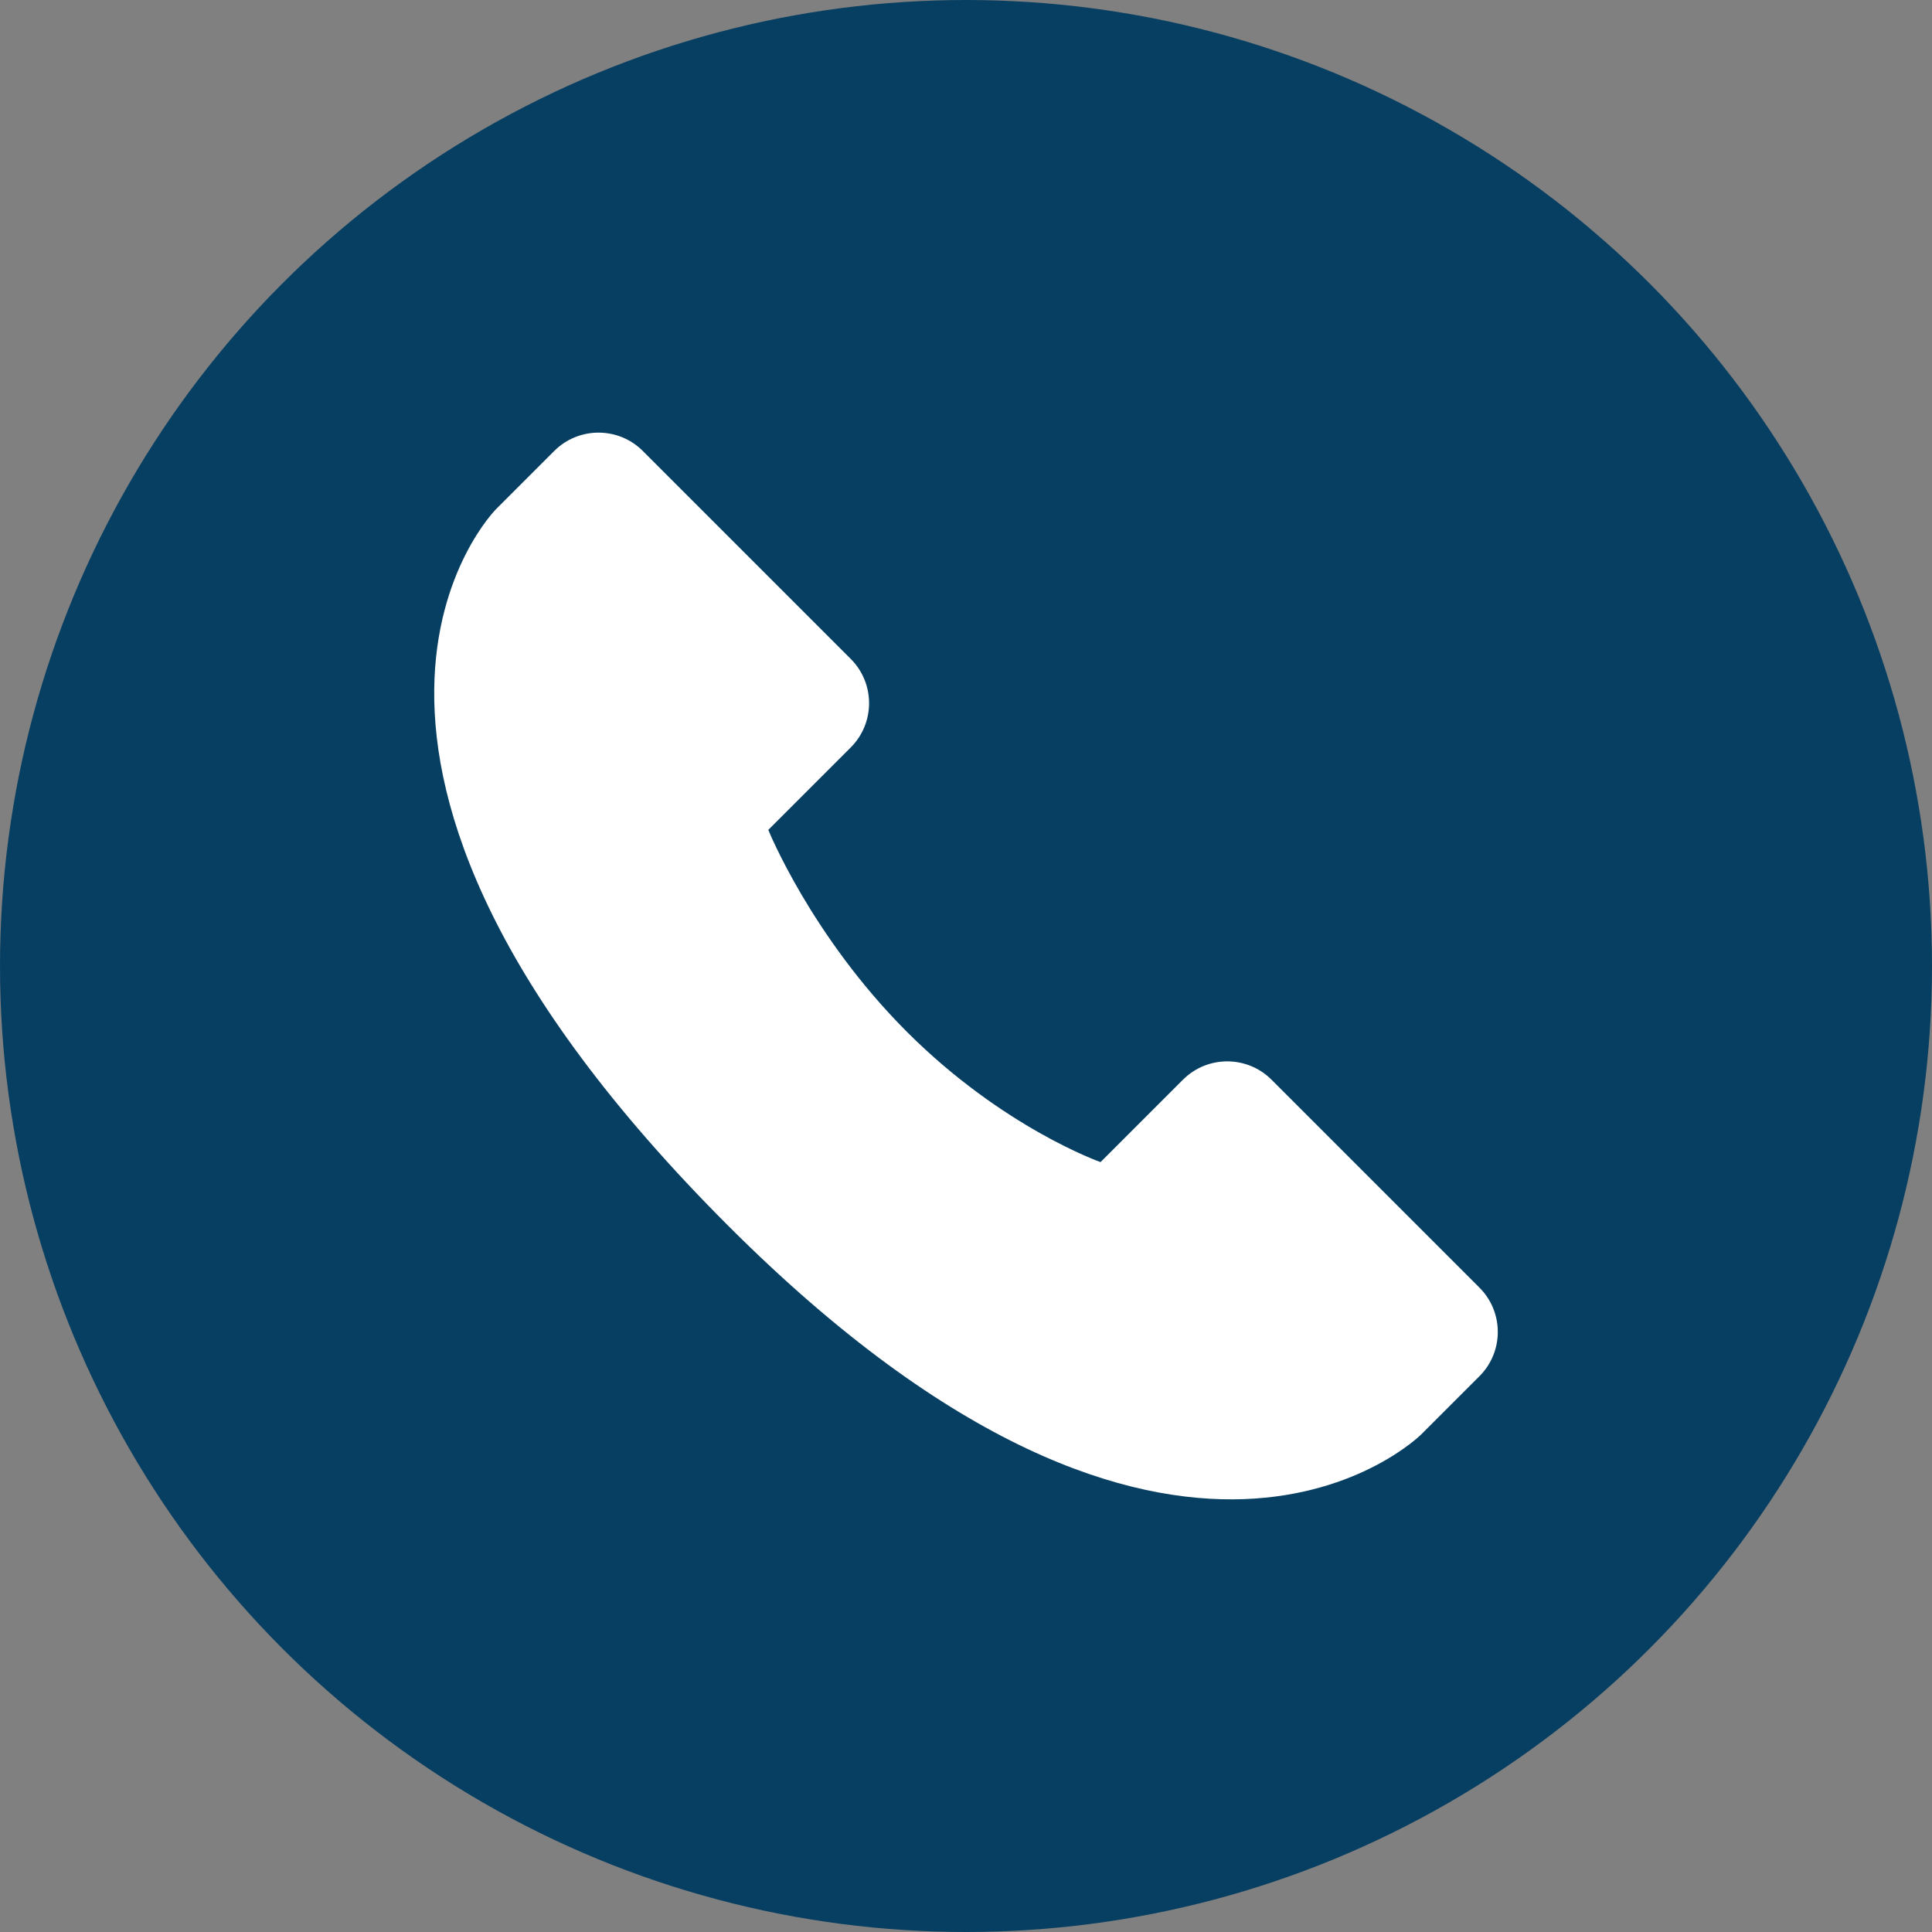
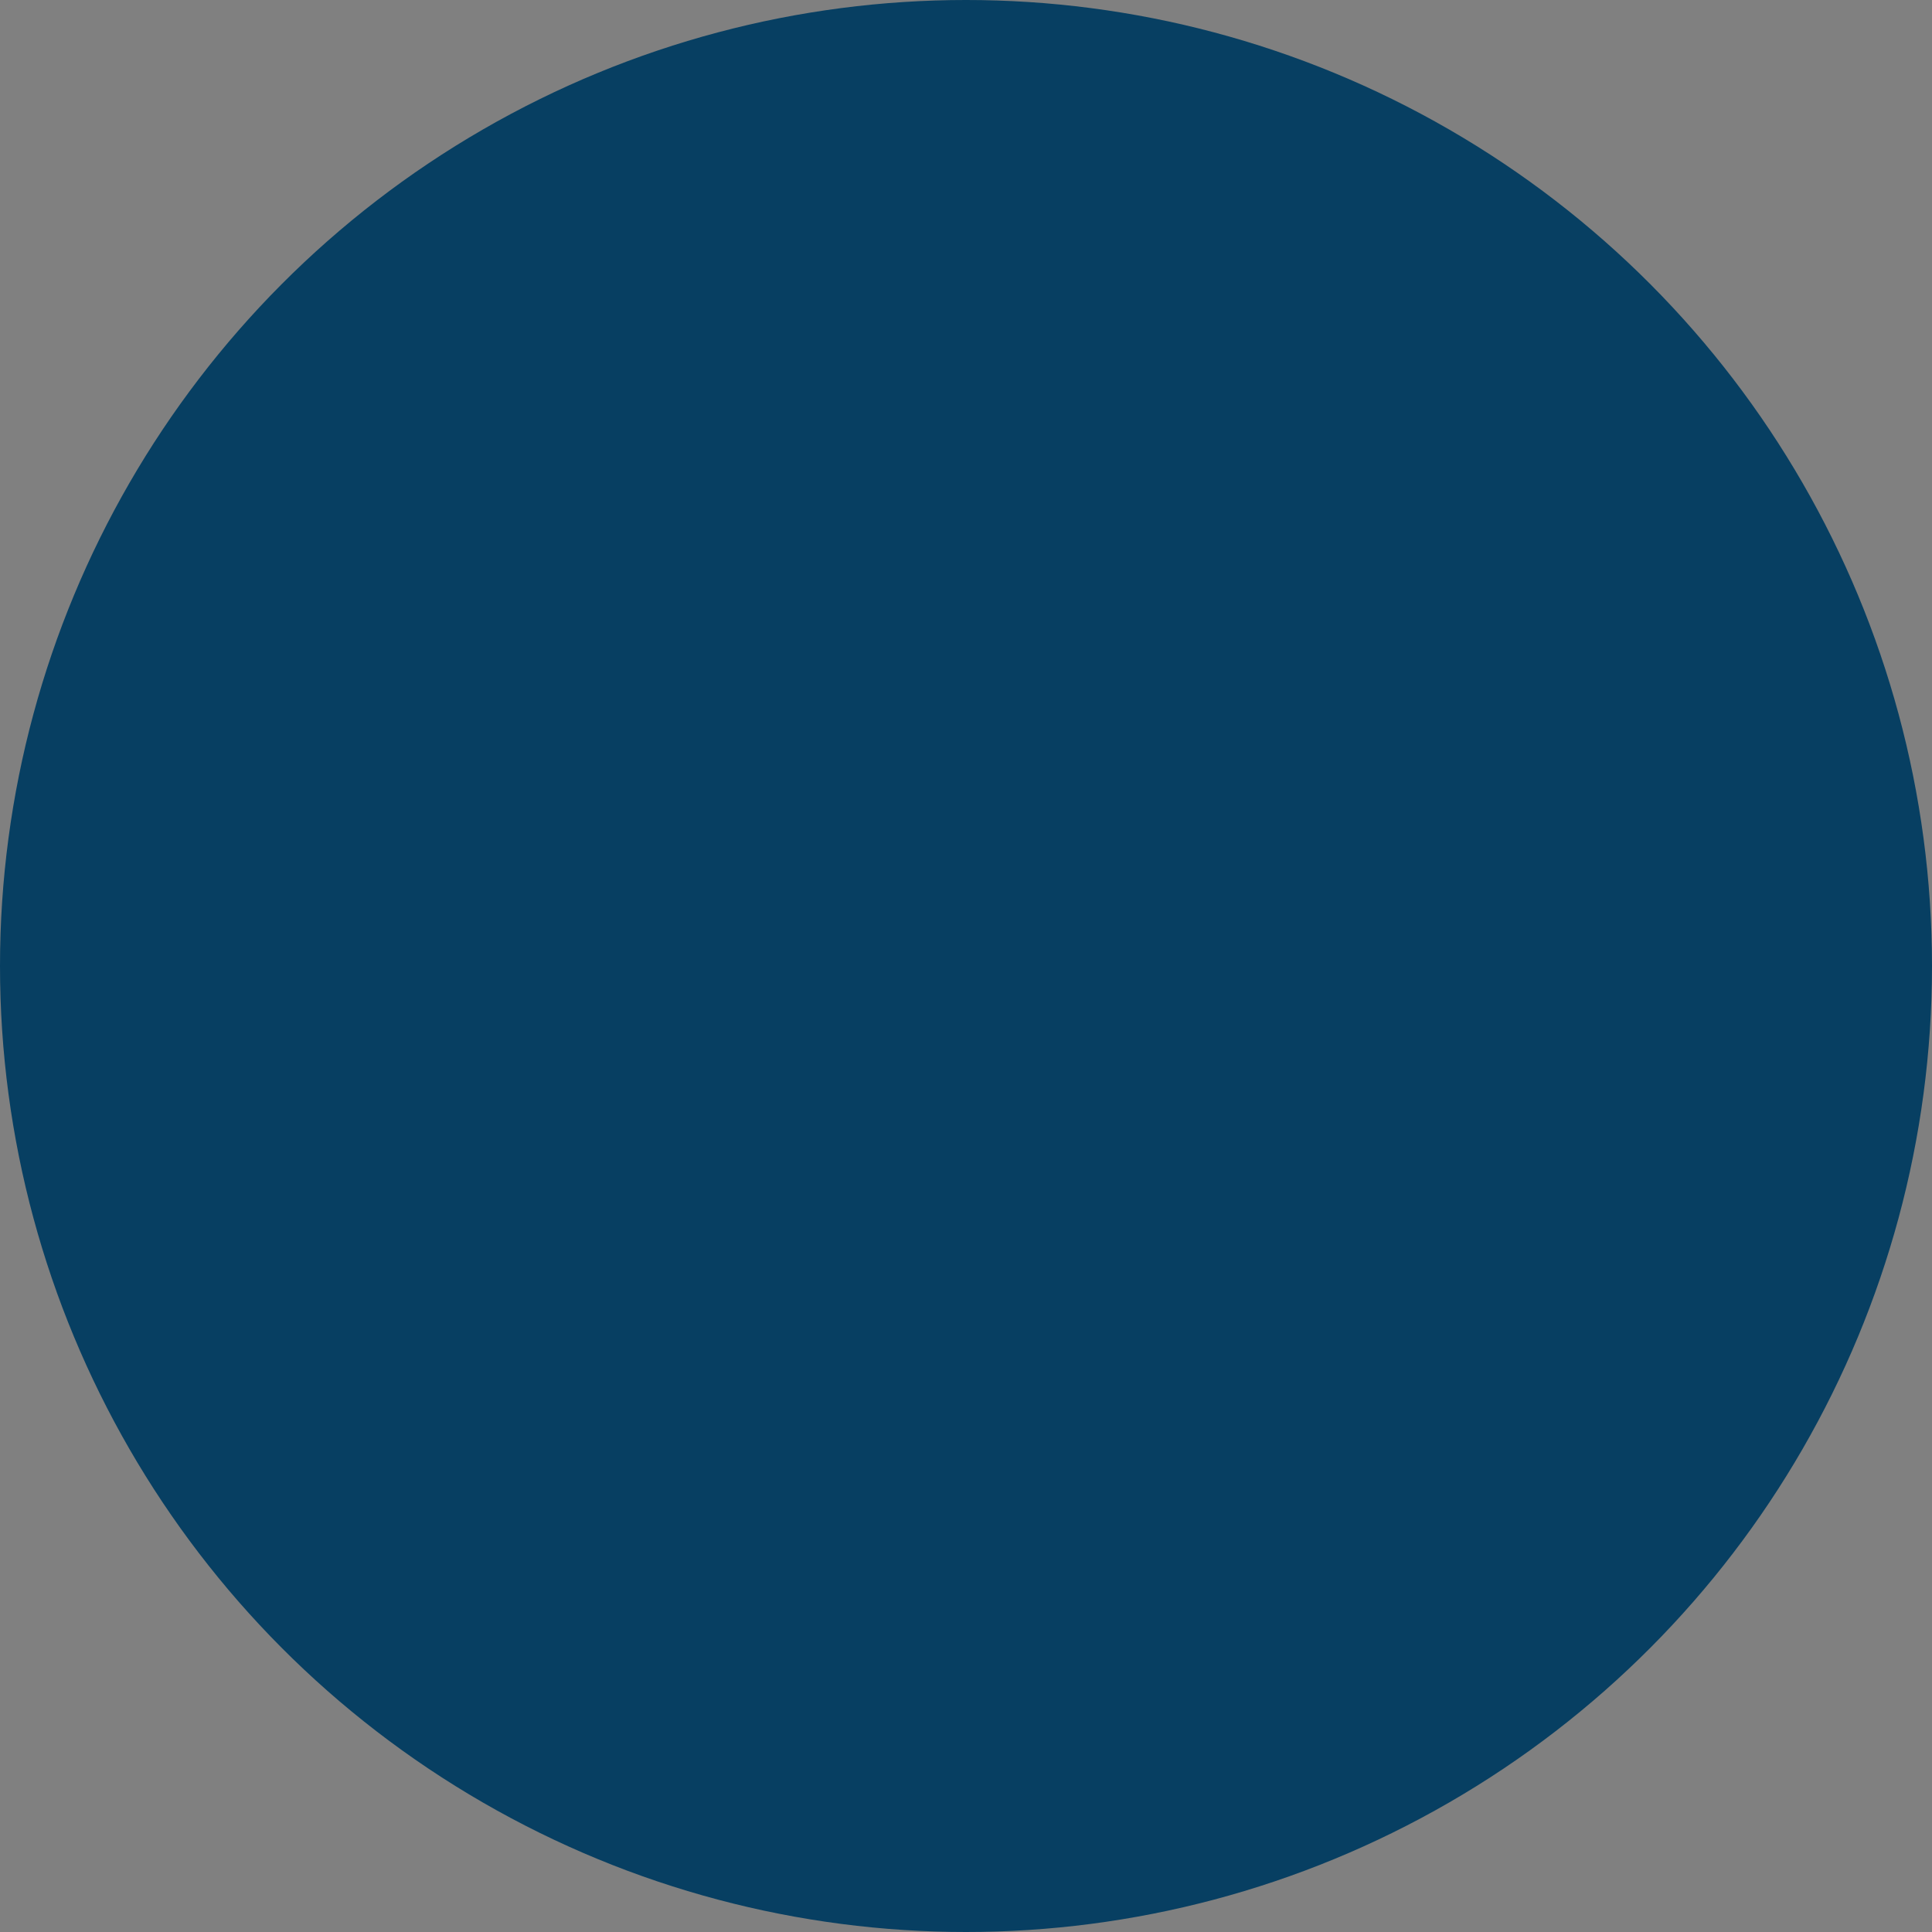
<svg xmlns="http://www.w3.org/2000/svg" id="Objects" viewBox="0 0 1397 1397">
  <rect x="0" y="0" width="1397" height="1397" fill="#808080" stroke="none" />
  <defs>
    <style>
      .cls-1 {
        fill: #073f62;
      }

      .cls-2 {
        fill: #fff;
      }
    </style>
  </defs>
  <circle class="cls-1" cx="698.5" cy="698.5" r="698.5" />
-   <path class="cls-2" d="M1069.77,995.1l-42.08,42.08s-175.14,175.14-501.18-150.9c-342.97-342.97-167.83-518.12-167.83-518.12l42.07-42.07c17.69-17.69,46.37-17.69,64.06,0l150.34,150.34c17.69,17.69,17.69,46.36,0,64.05l-59.6,59.59s30.94,76.74,100.26,146.06c69.31,69.33,139.98,94.17,139.98,94.17l59.58-59.58c17.69-17.69,46.37-17.69,64.06,0l150.34,150.34c17.69,17.69,17.69,46.36,0,64.05Z" />
</svg>